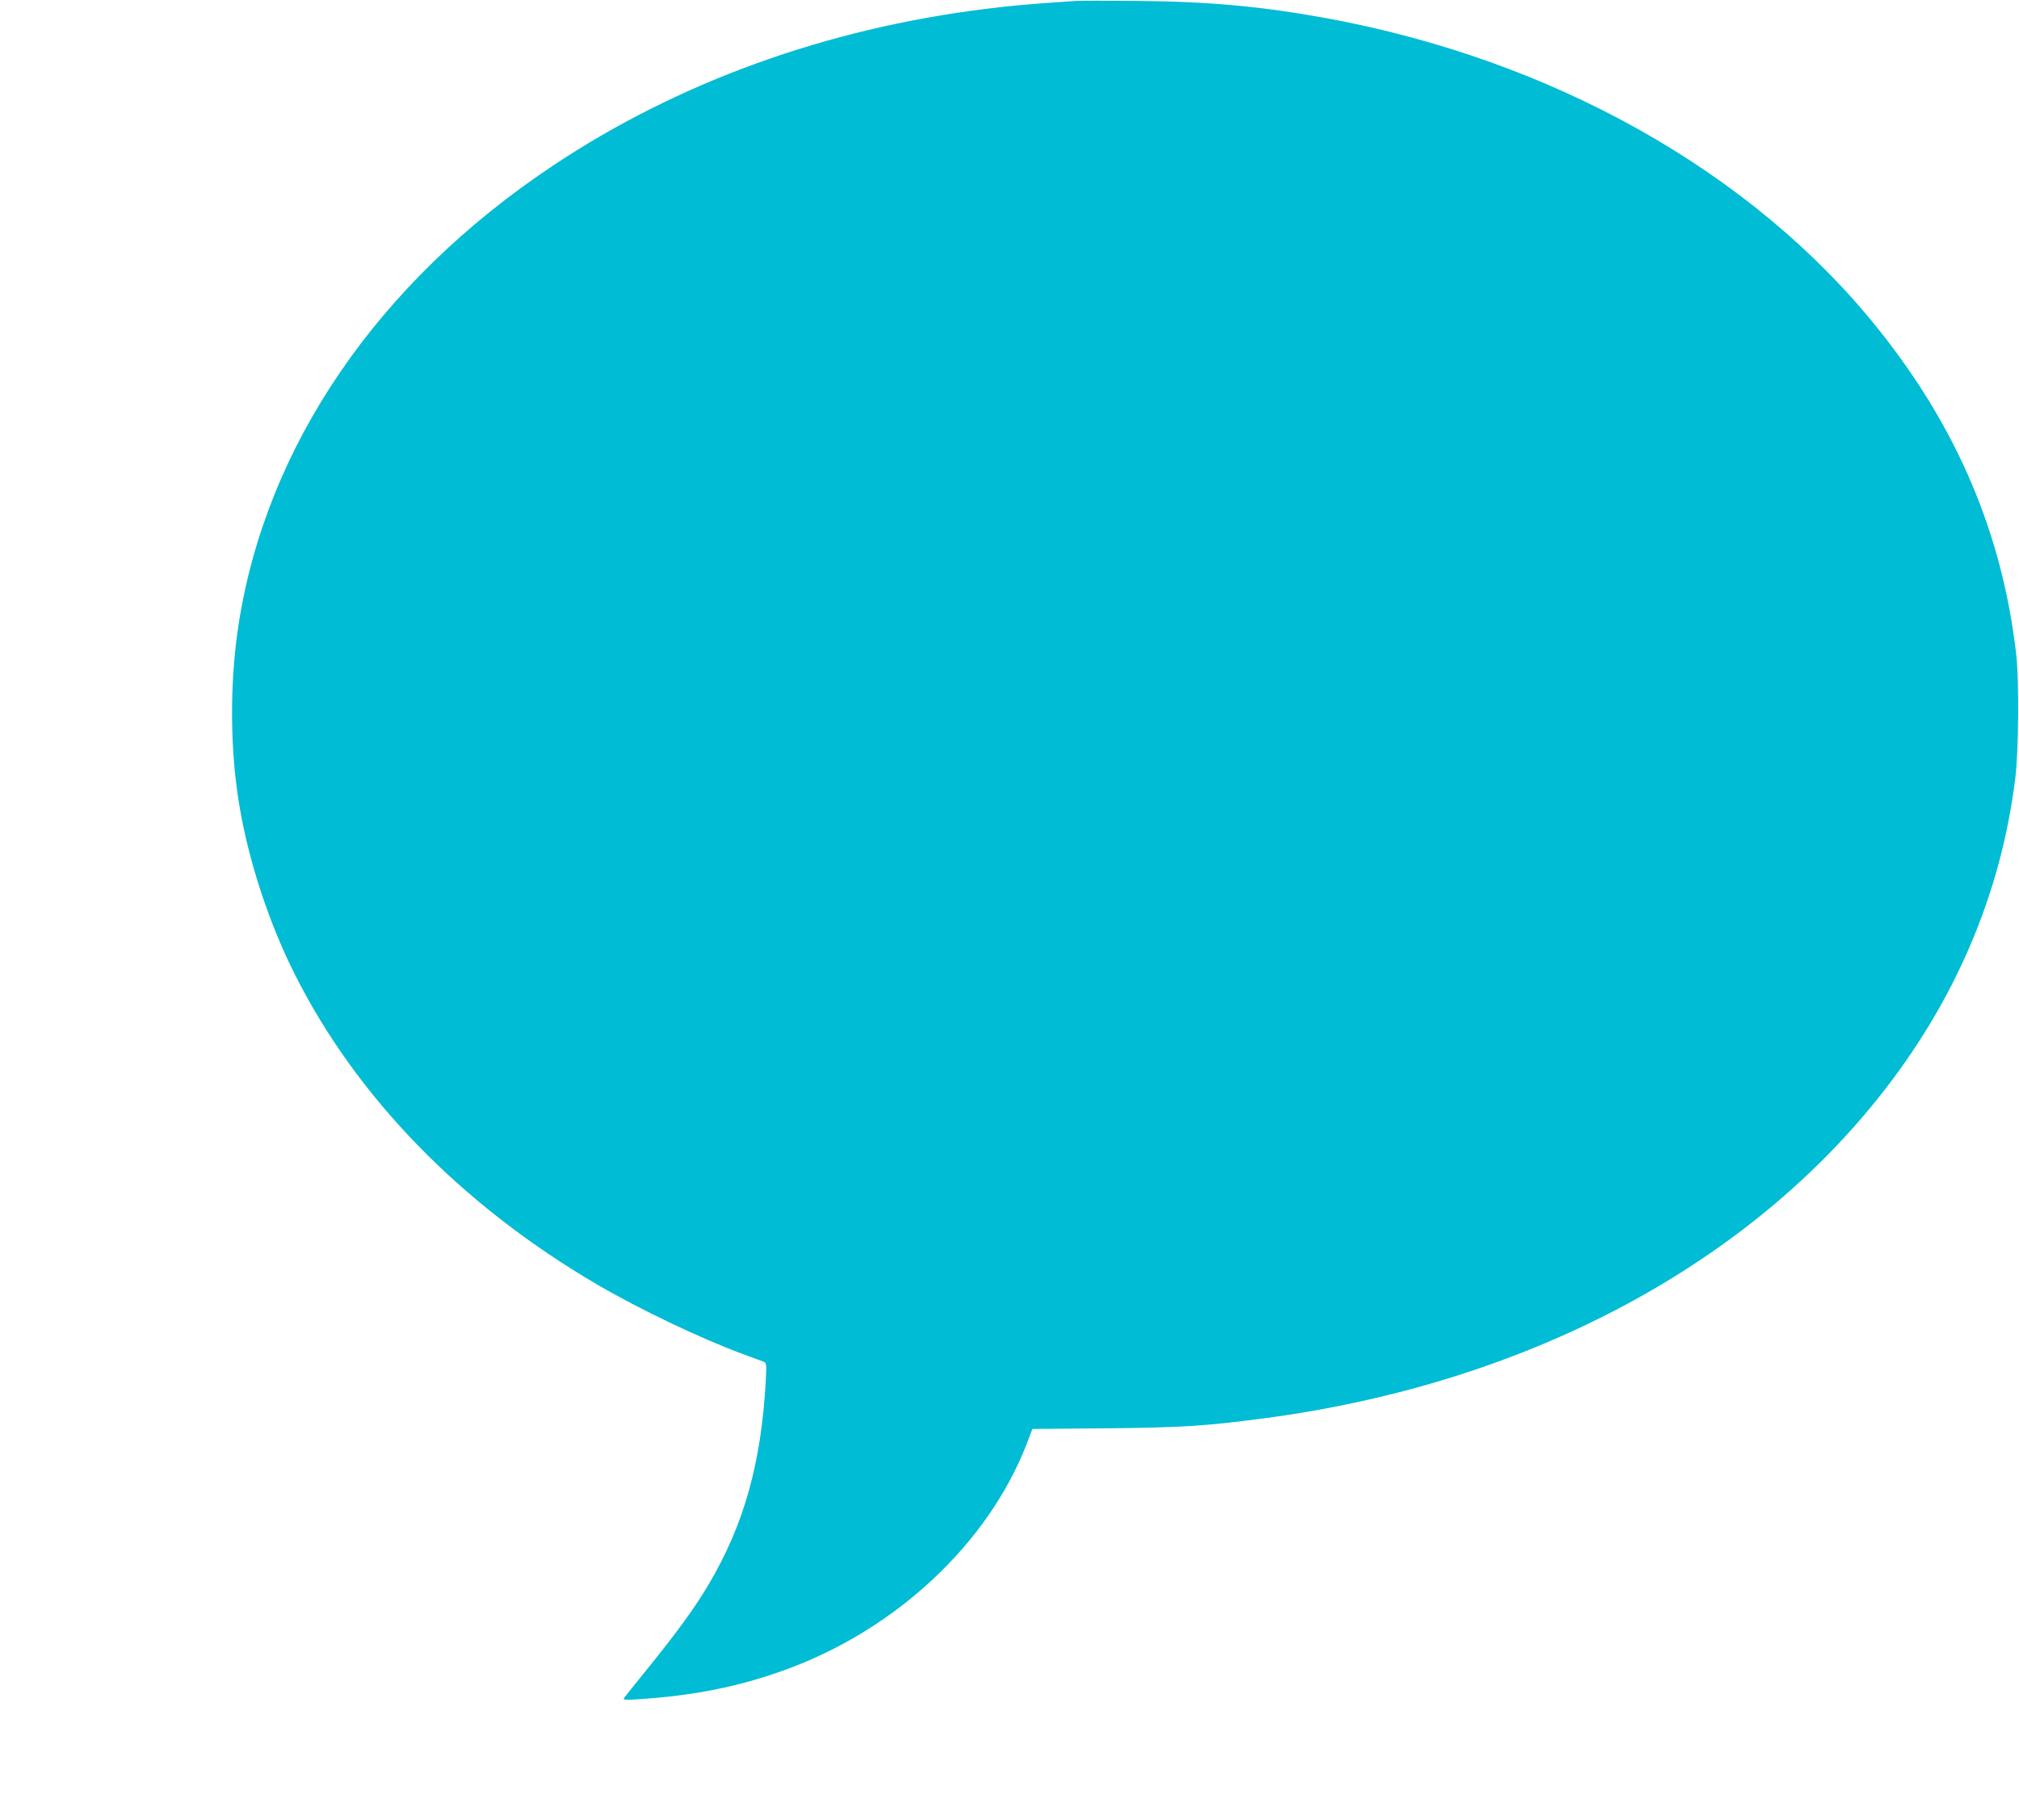
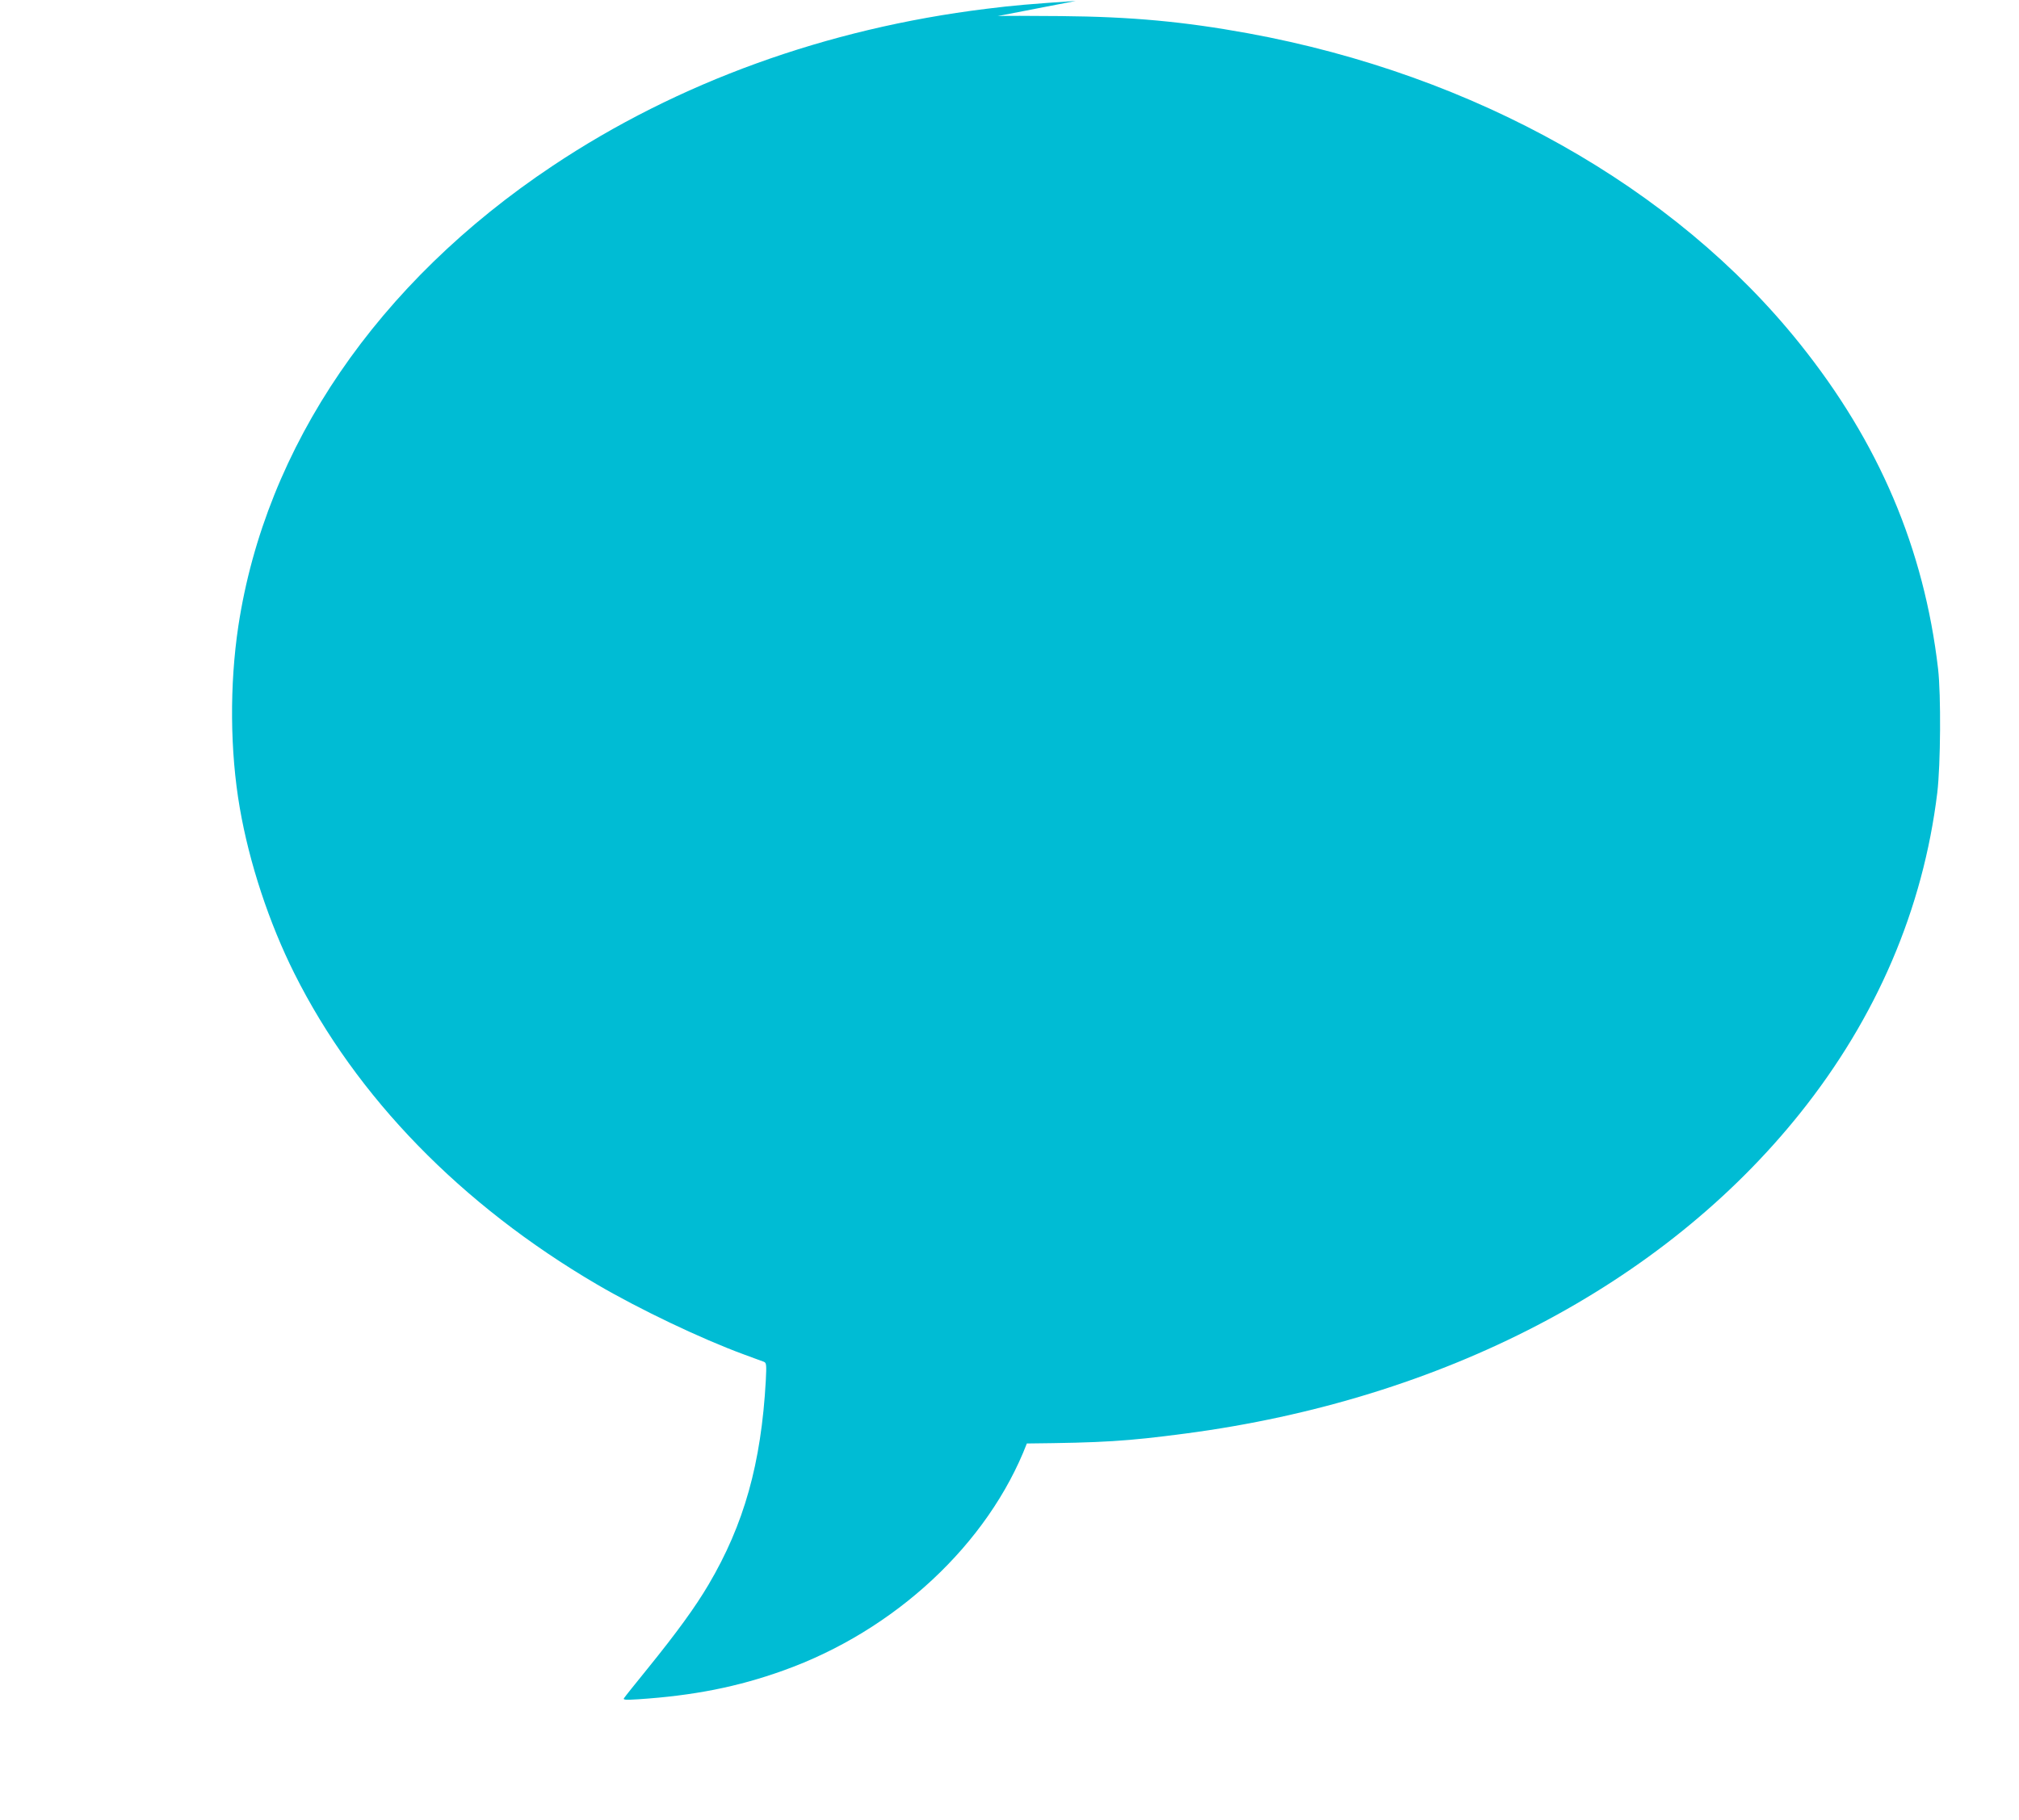
<svg xmlns="http://www.w3.org/2000/svg" version="1.0" width="1280pt" height="1154pt" viewBox="0 0 1280 1154" preserveAspectRatio="xMidYMid meet">
  <g transform="translate(0,1154) scale(0.1,-0.1)" fill="#00bcd4" stroke="none">
-     <path d="M6820 11534 c-284 -19 -393 -28 -568 -50 -1013 -125 -1955 -466 -2749 -996 -1110 -740 -1819 -1779 -1992 -2918 -56 -372 -53 -794 9 -1152 60 -349 186 -731 347 -1052 392 -783 1057 -1466 1917 -1970 268 -157 659 -344 931 -444 61 -22 118 -44 128 -47 16 -7 17 -18 12 -119 -29 -525 -138 -913 -363 -1294 -85 -144 -200 -302 -386 -532 -78 -96 -146 -181 -150 -188 -7 -11 10 -12 90 -7 349 23 629 78 919 182 709 253 1300 804 1545 1440 l35 92 460 4 c485 5 633 14 1005 63 1632 215 3026 942 3897 2031 486 608 780 1295 870 2033 21 178 24 619 5 785 -89 763 -375 1436 -877 2062 -795 993 -2061 1705 -3498 1968 -406 74 -737 105 -1187 109 -190 2 -370 2 -400 0z" />
+     <path d="M6820 11534 c-284 -19 -393 -28 -568 -50 -1013 -125 -1955 -466 -2749 -996 -1110 -740 -1819 -1779 -1992 -2918 -56 -372 -53 -794 9 -1152 60 -349 186 -731 347 -1052 392 -783 1057 -1466 1917 -1970 268 -157 659 -344 931 -444 61 -22 118 -44 128 -47 16 -7 17 -18 12 -119 -29 -525 -138 -913 -363 -1294 -85 -144 -200 -302 -386 -532 -78 -96 -146 -181 -150 -188 -7 -11 10 -12 90 -7 349 23 629 78 919 182 709 253 1300 804 1545 1440 c485 5 633 14 1005 63 1632 215 3026 942 3897 2031 486 608 780 1295 870 2033 21 178 24 619 5 785 -89 763 -375 1436 -877 2062 -795 993 -2061 1705 -3498 1968 -406 74 -737 105 -1187 109 -190 2 -370 2 -400 0z" />
  </g>
</svg>